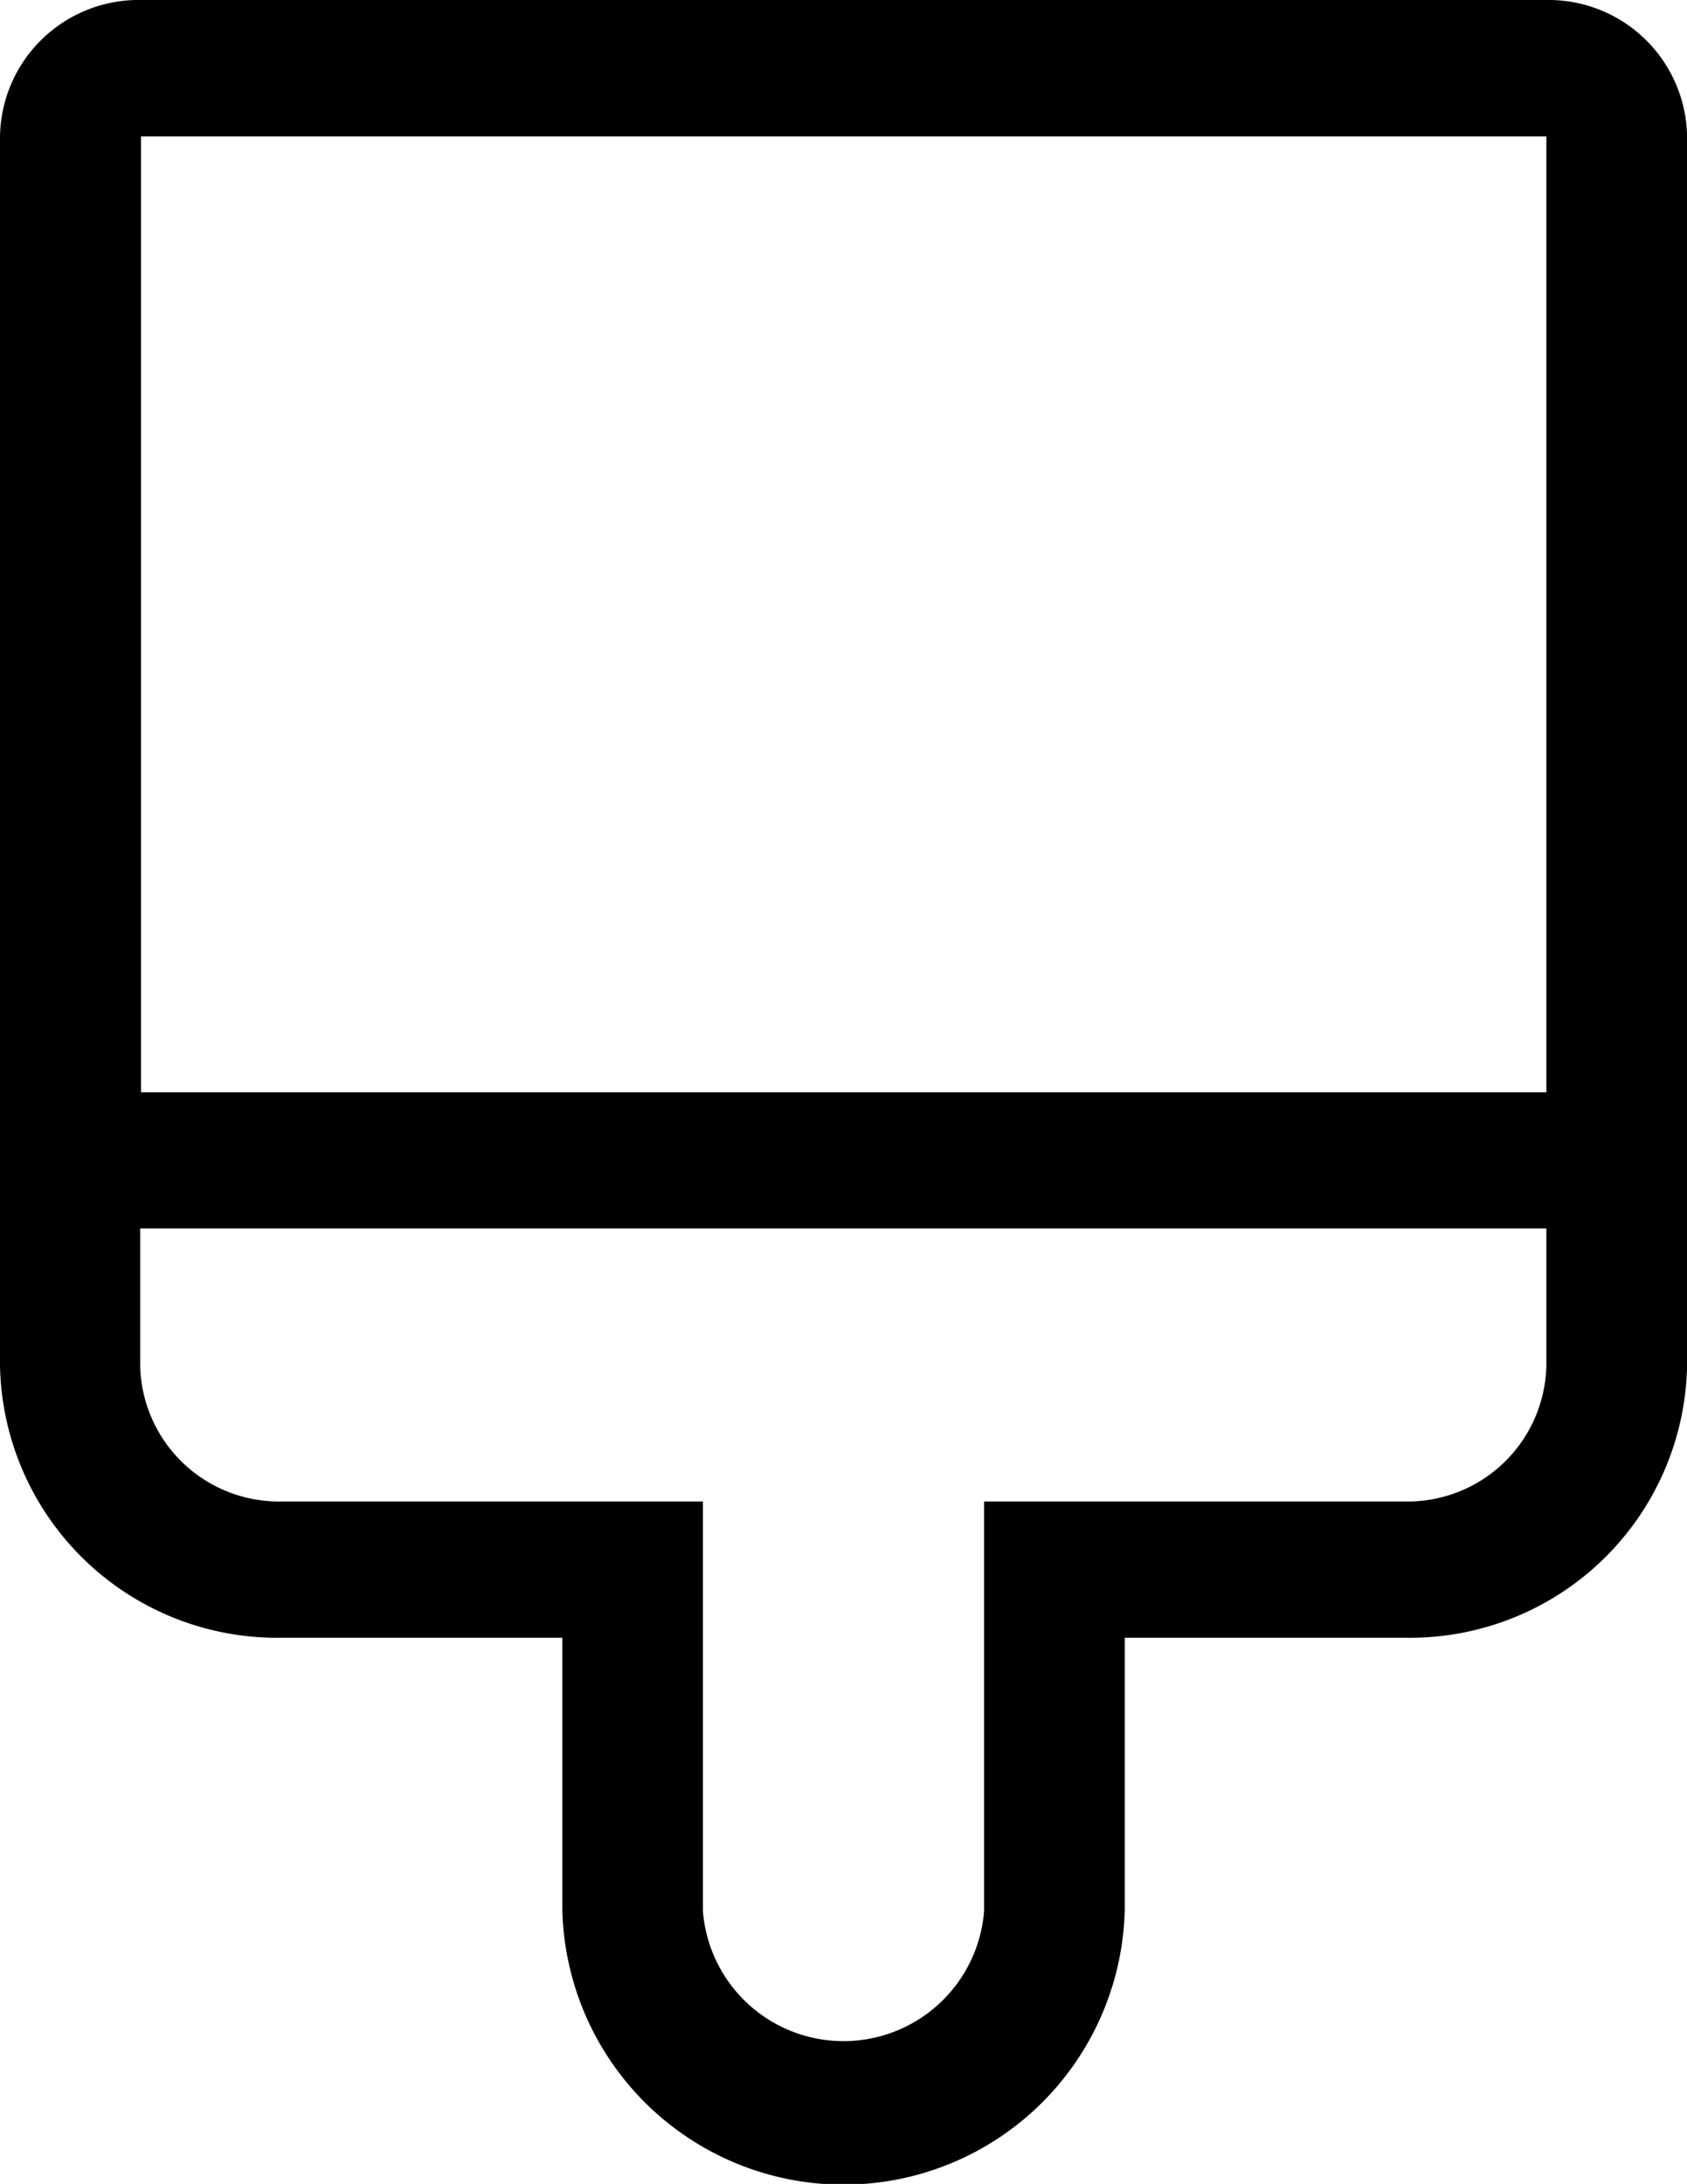
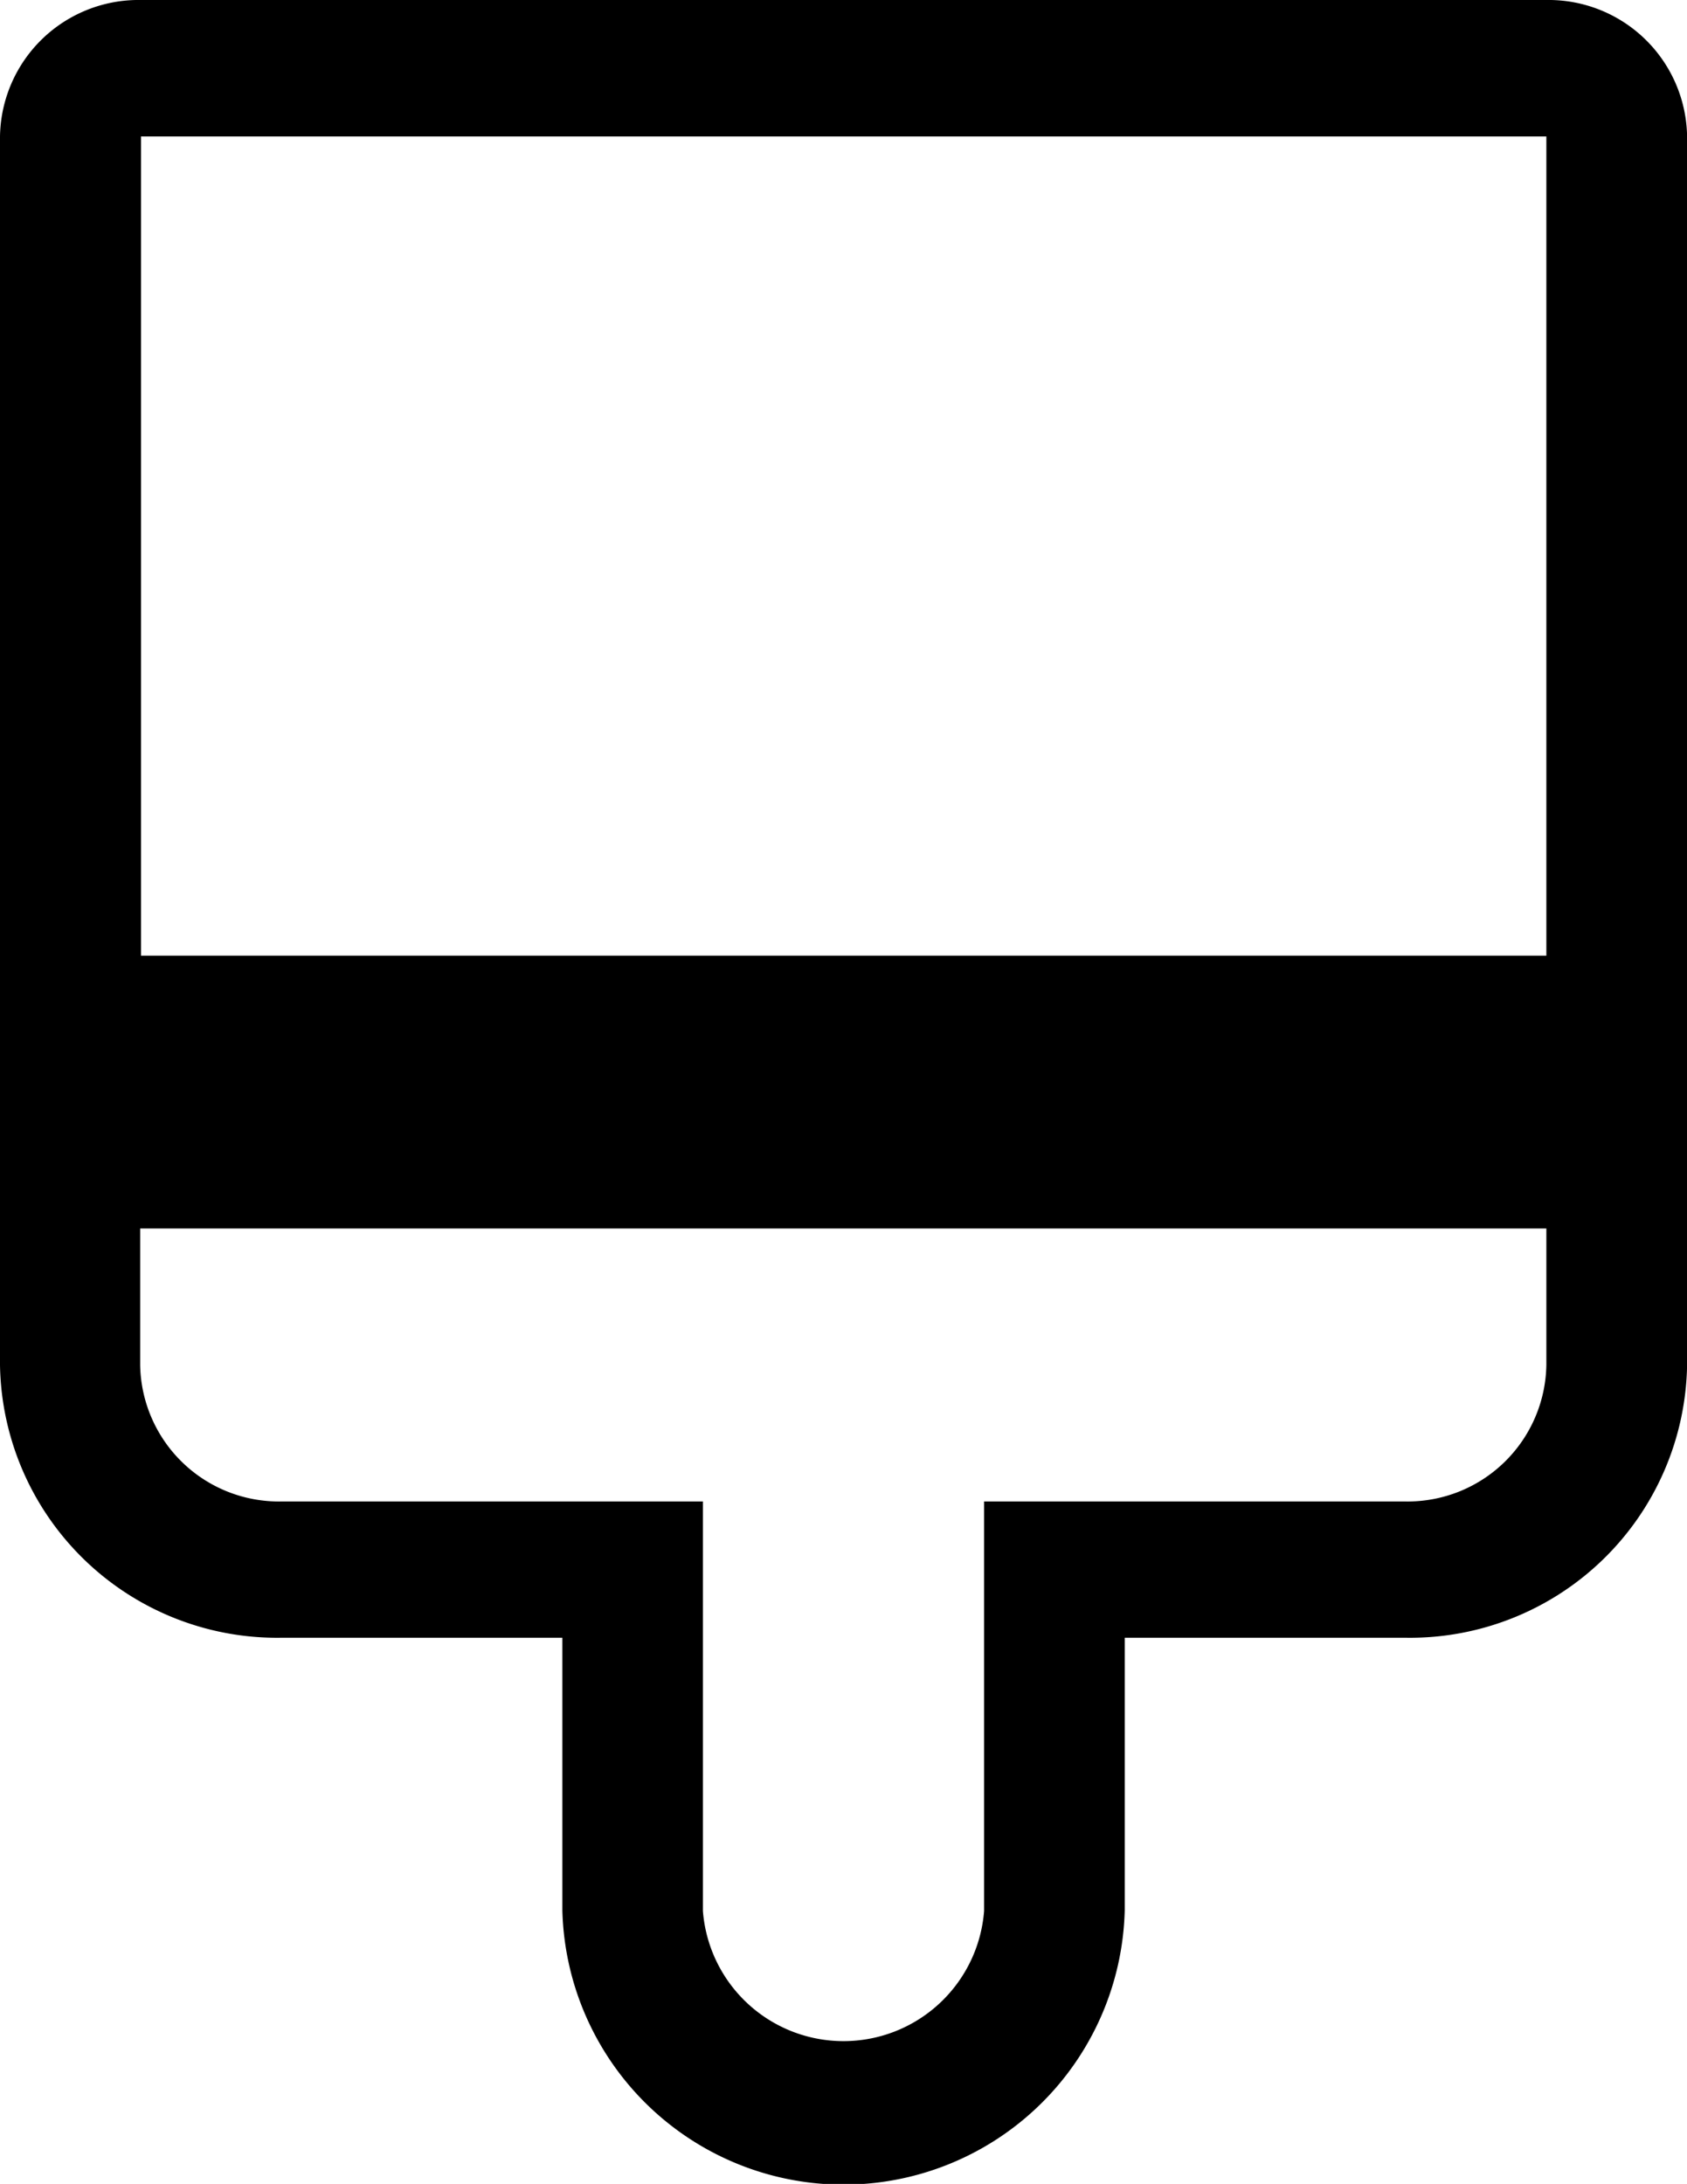
<svg xmlns="http://www.w3.org/2000/svg" width="17.945" height="23.22" viewBox="0 0 17.945 23.22">
-   <path id="brush-light" d="M16.449,0H1.5A1.474,1.474,0,0,0,0,1.451V14.513a2.948,2.948,0,0,0,2.991,2.9H5.982v2.9a2.992,2.992,0,0,0,5.982,0v-2.9h2.991a2.948,2.948,0,0,0,2.991-2.9V1.451A1.474,1.474,0,0,0,16.449,0Zm0,14.513a1.476,1.476,0,0,1-1.5,1.451H10.468v4.354a1.5,1.5,0,0,1-2.991,0V15.964H2.991a1.476,1.476,0,0,1-1.5-1.451V13.061H16.449Zm0-2.9H1.5V1.451H16.449Z" />
+   <path id="brush-light" d="M16.449,0H1.5A1.474,1.474,0,0,0,0,1.451V14.513a2.948,2.948,0,0,0,2.991,2.9H5.982v2.9a2.992,2.992,0,0,0,5.982,0v-2.9h2.991a2.948,2.948,0,0,0,2.991-2.9V1.451A1.474,1.474,0,0,0,16.449,0Zm0,14.513a1.476,1.476,0,0,1-1.5,1.451H10.468v4.354a1.5,1.5,0,0,1-2.991,0V15.964H2.991a1.476,1.476,0,0,1-1.5-1.451V13.061H16.449m0-2.9H1.5V1.451H16.449Z" />
</svg>